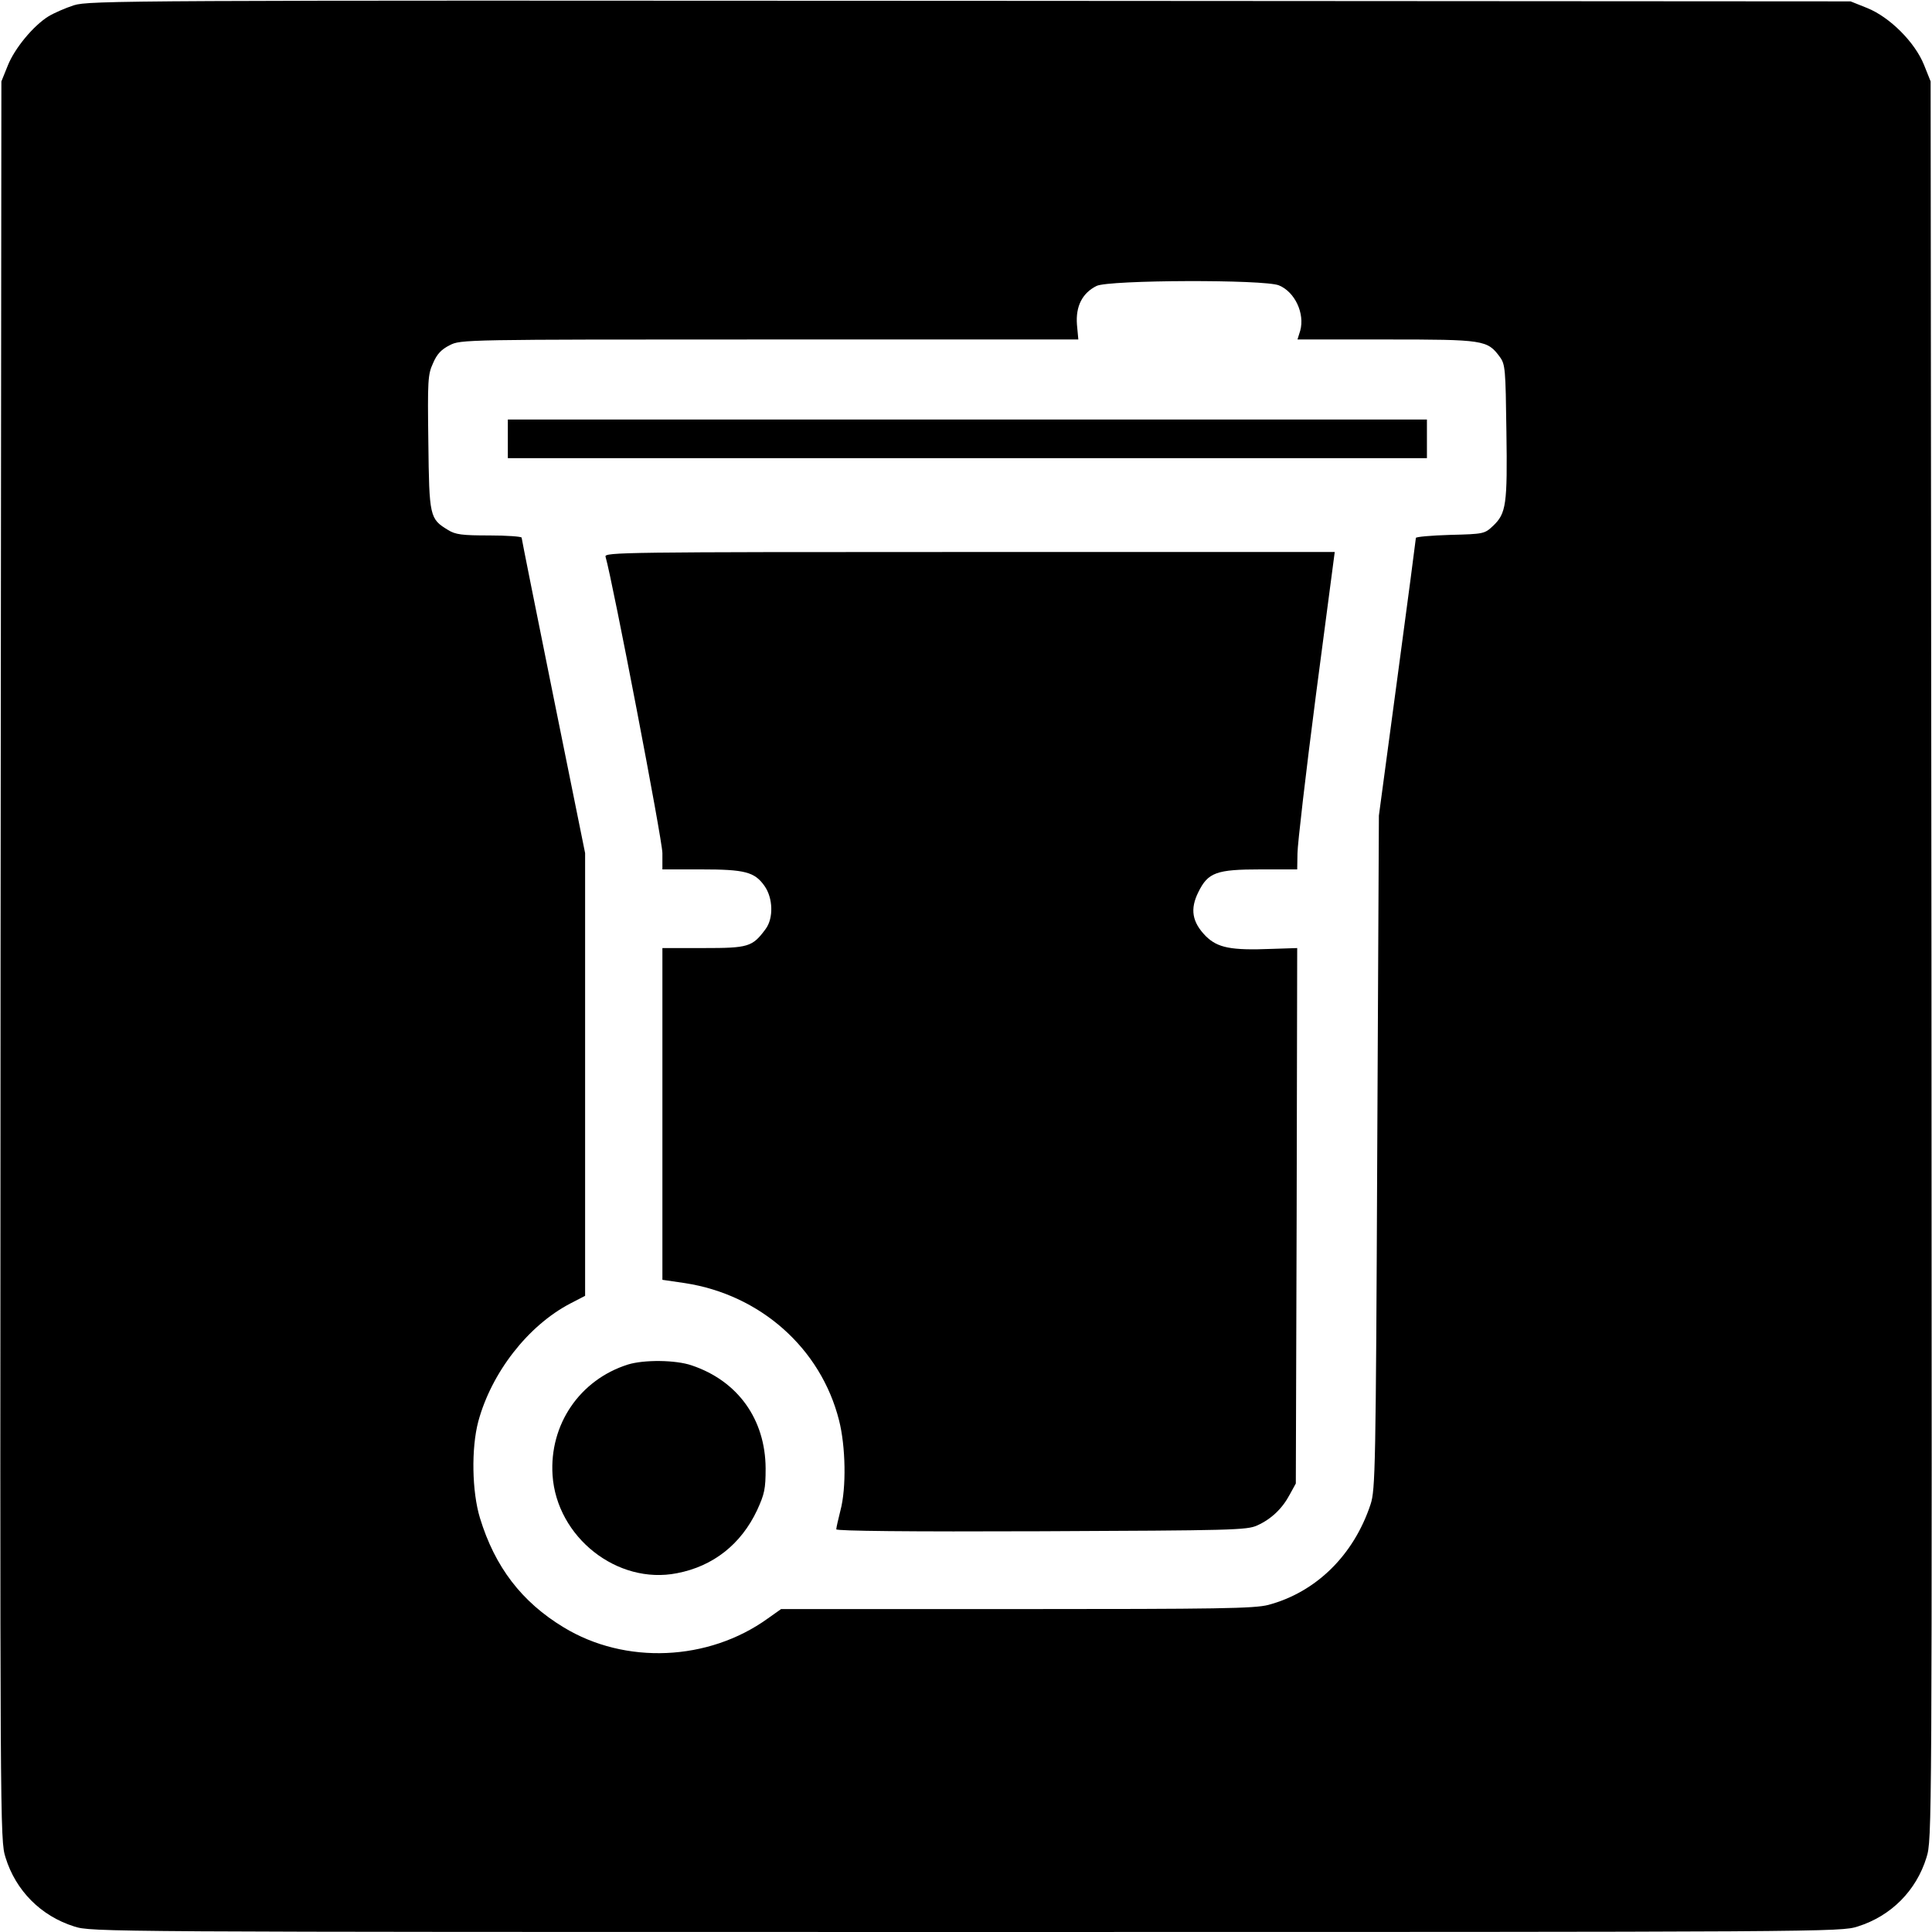
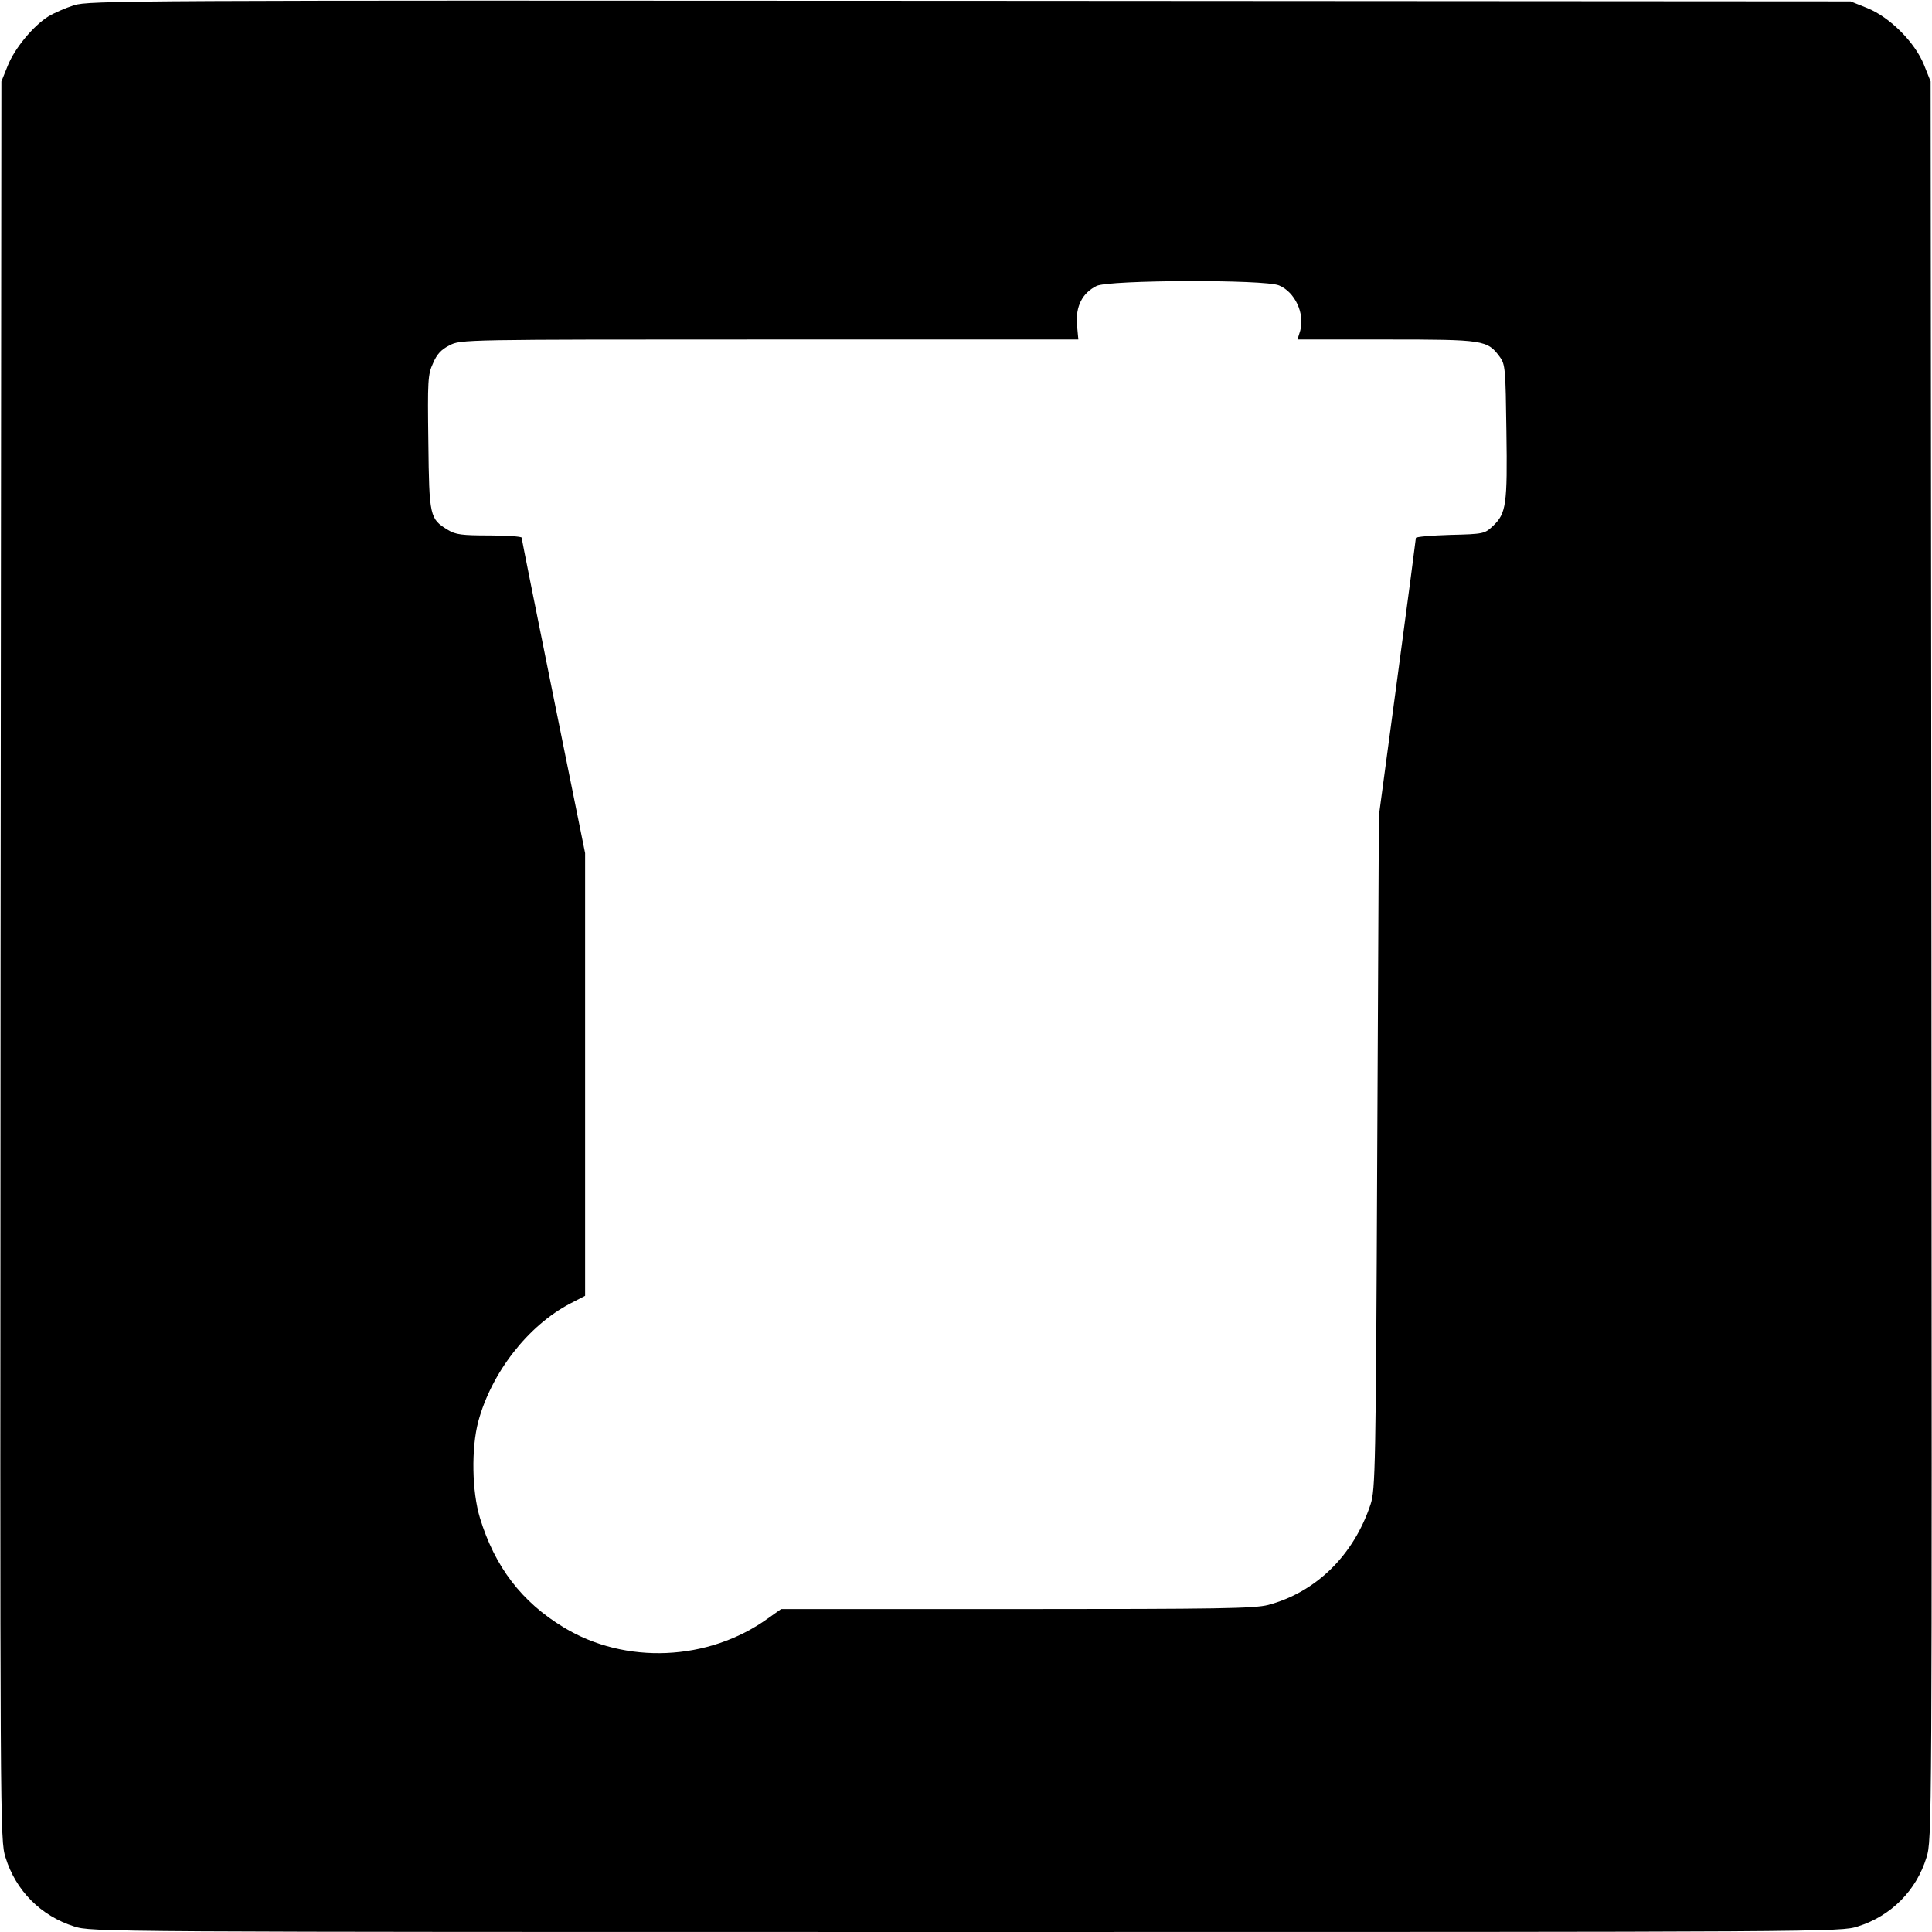
<svg xmlns="http://www.w3.org/2000/svg" version="1.0" width="700pt" height="700pt" viewBox="0 0 700 700" preserveAspectRatio="xMidYMid meet">
  <g transform="translate(0,700) scale(0.1,-0.1)" fill="#000000" stroke="none">
    <path d="M268 6981 c-31 -10 -72 -28 -92 -40 -55 -34 -123 -116 -148 -179 l-23 -57 -3 -3185 c-2 -3167 -2 -3185 18 -3250 37 -120 128 -212 249 -250 63 -20 88 -20 3231 -20 3143 0 3168 0 3231 20 121 38 212 130 249 250 20 65 20 83 18 3250 l-3 3185 -24 60 c-33 82 -124 173 -206 206 l-60 24 -3190 2 c-3057 2 -3192 1 -3247 -16z m4366 -1015 c58 -24 94 -102 77 -164 l-10 -32 322 0 c354 0 366 -2 411 -63 20 -27 21 -44 24 -270 4 -266 -1 -297 -48 -342 -31 -29 -33 -30 -156 -33 -68 -2 -124 -7 -124 -11 0 -4 -30 -232 -67 -507 l-67 -499 -6 -1220 c-5 -1145 -7 -1223 -24 -1275 -61 -185 -198 -319 -371 -365 -51 -13 -179 -15 -912 -15 l-853 0 -48 -34 c-215 -155 -517 -168 -740 -32 -152 92 -249 219 -303 396 -29 95 -32 252 -6 350 48 177 180 347 333 427 l54 28 0 802 0 802 -115 568 c-63 312 -115 571 -115 575 0 4 -53 8 -117 8 -99 0 -123 3 -150 20 -66 40 -68 48 -71 317 -3 224 -2 246 17 287 14 33 30 50 60 65 40 21 48 21 1159 21 l1119 0 -5 54 c-5 66 19 114 71 140 45 22 609 24 661 2z" />
-     <path d="M1840 5410 l0 -70 1665 0 1665 0 0 70 0 70 -1665 0 -1665 0 0 -70z" />
-     <path d="M2194 4983 c26 -90 206 -1027 206 -1074 l0 -59 140 0 c159 0 194 -9 230 -60 31 -44 33 -117 4 -156 -48 -65 -62 -69 -225 -69 l-149 0 0 -601 0 -601 82 -12 c273 -42 492 -236 558 -497 24 -94 27 -245 5 -327 -8 -32 -15 -62 -15 -68 0 -6 261 -9 743 -7 690 3 745 4 782 21 51 23 91 61 118 112 l22 40 3 970 2 970 -92 -3 c-149 -6 -196 4 -239 46 -50 51 -58 98 -27 160 35 71 65 82 226 82 l132 0 1 58 c0 31 30 290 67 575 l68 517 -1324 0 c-1256 0 -1323 -1 -1318 -17z" />
-     <path d="M2275 2056 c-174 -55 -285 -217 -273 -401 15 -224 234 -398 451 -355 131 25 232 105 290 228 27 59 31 77 31 152 -1 178 -101 317 -268 373 -58 20 -173 21 -231 3z" />
  </g>
</svg>